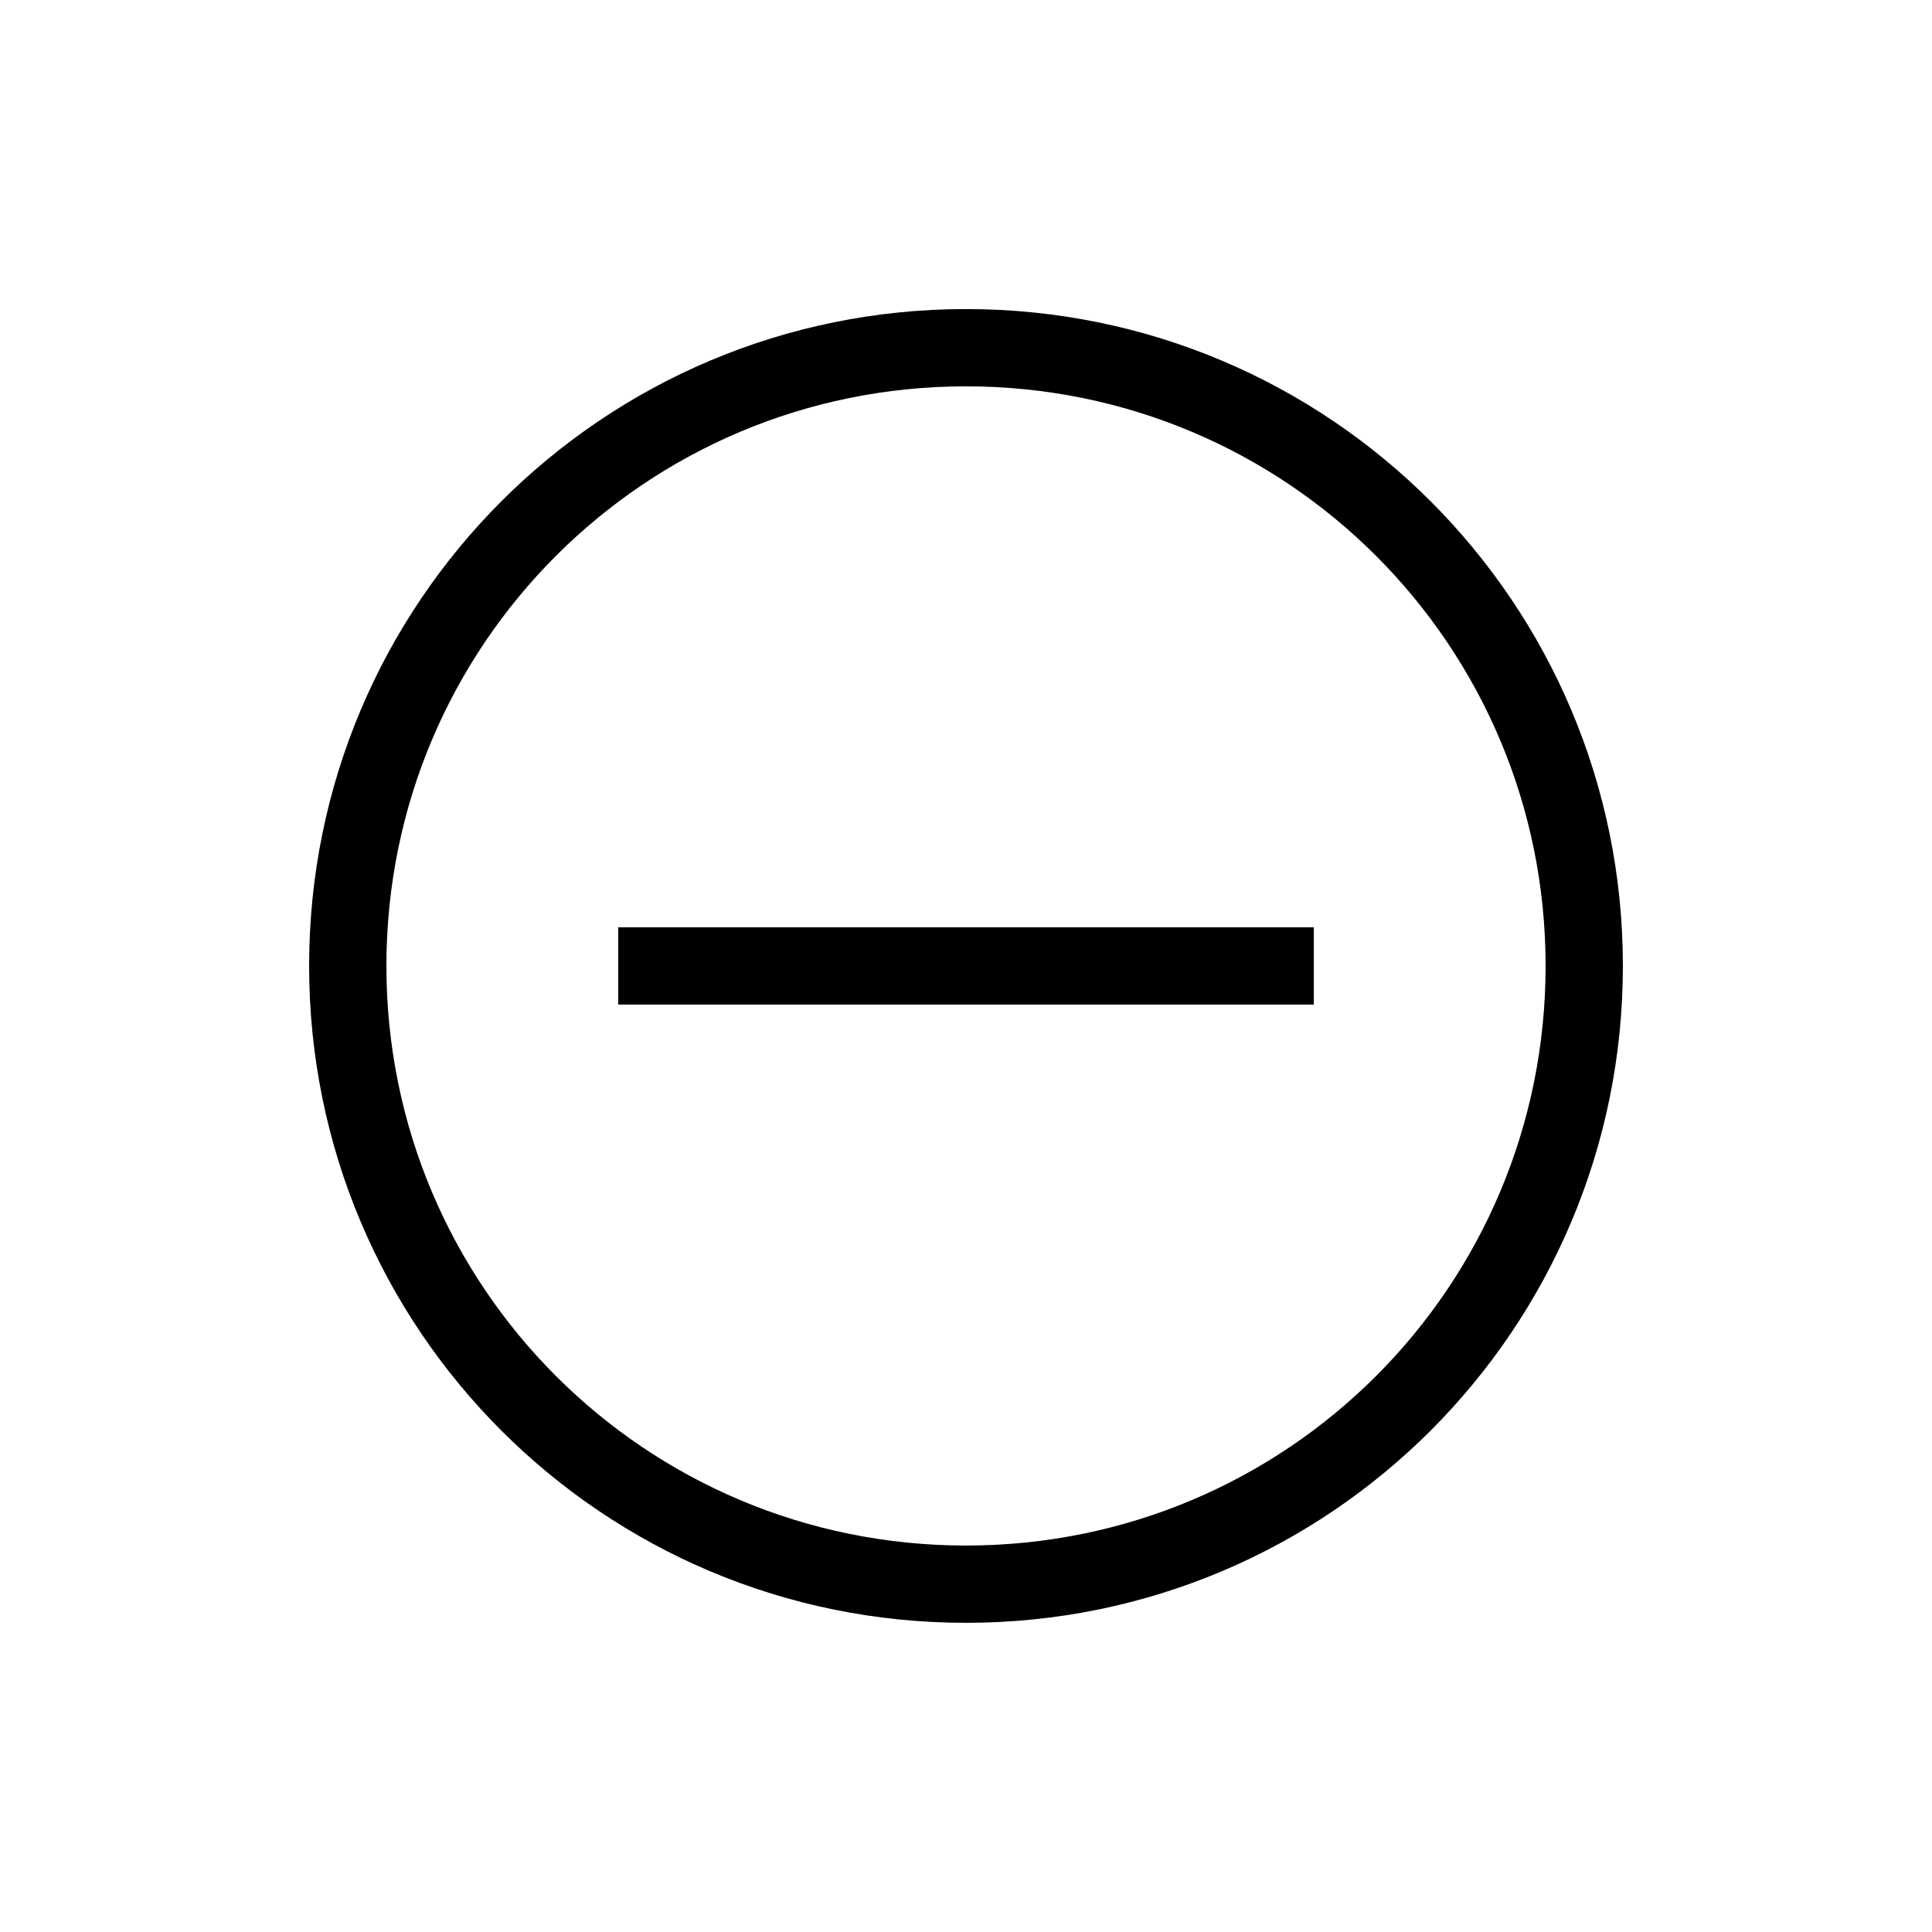
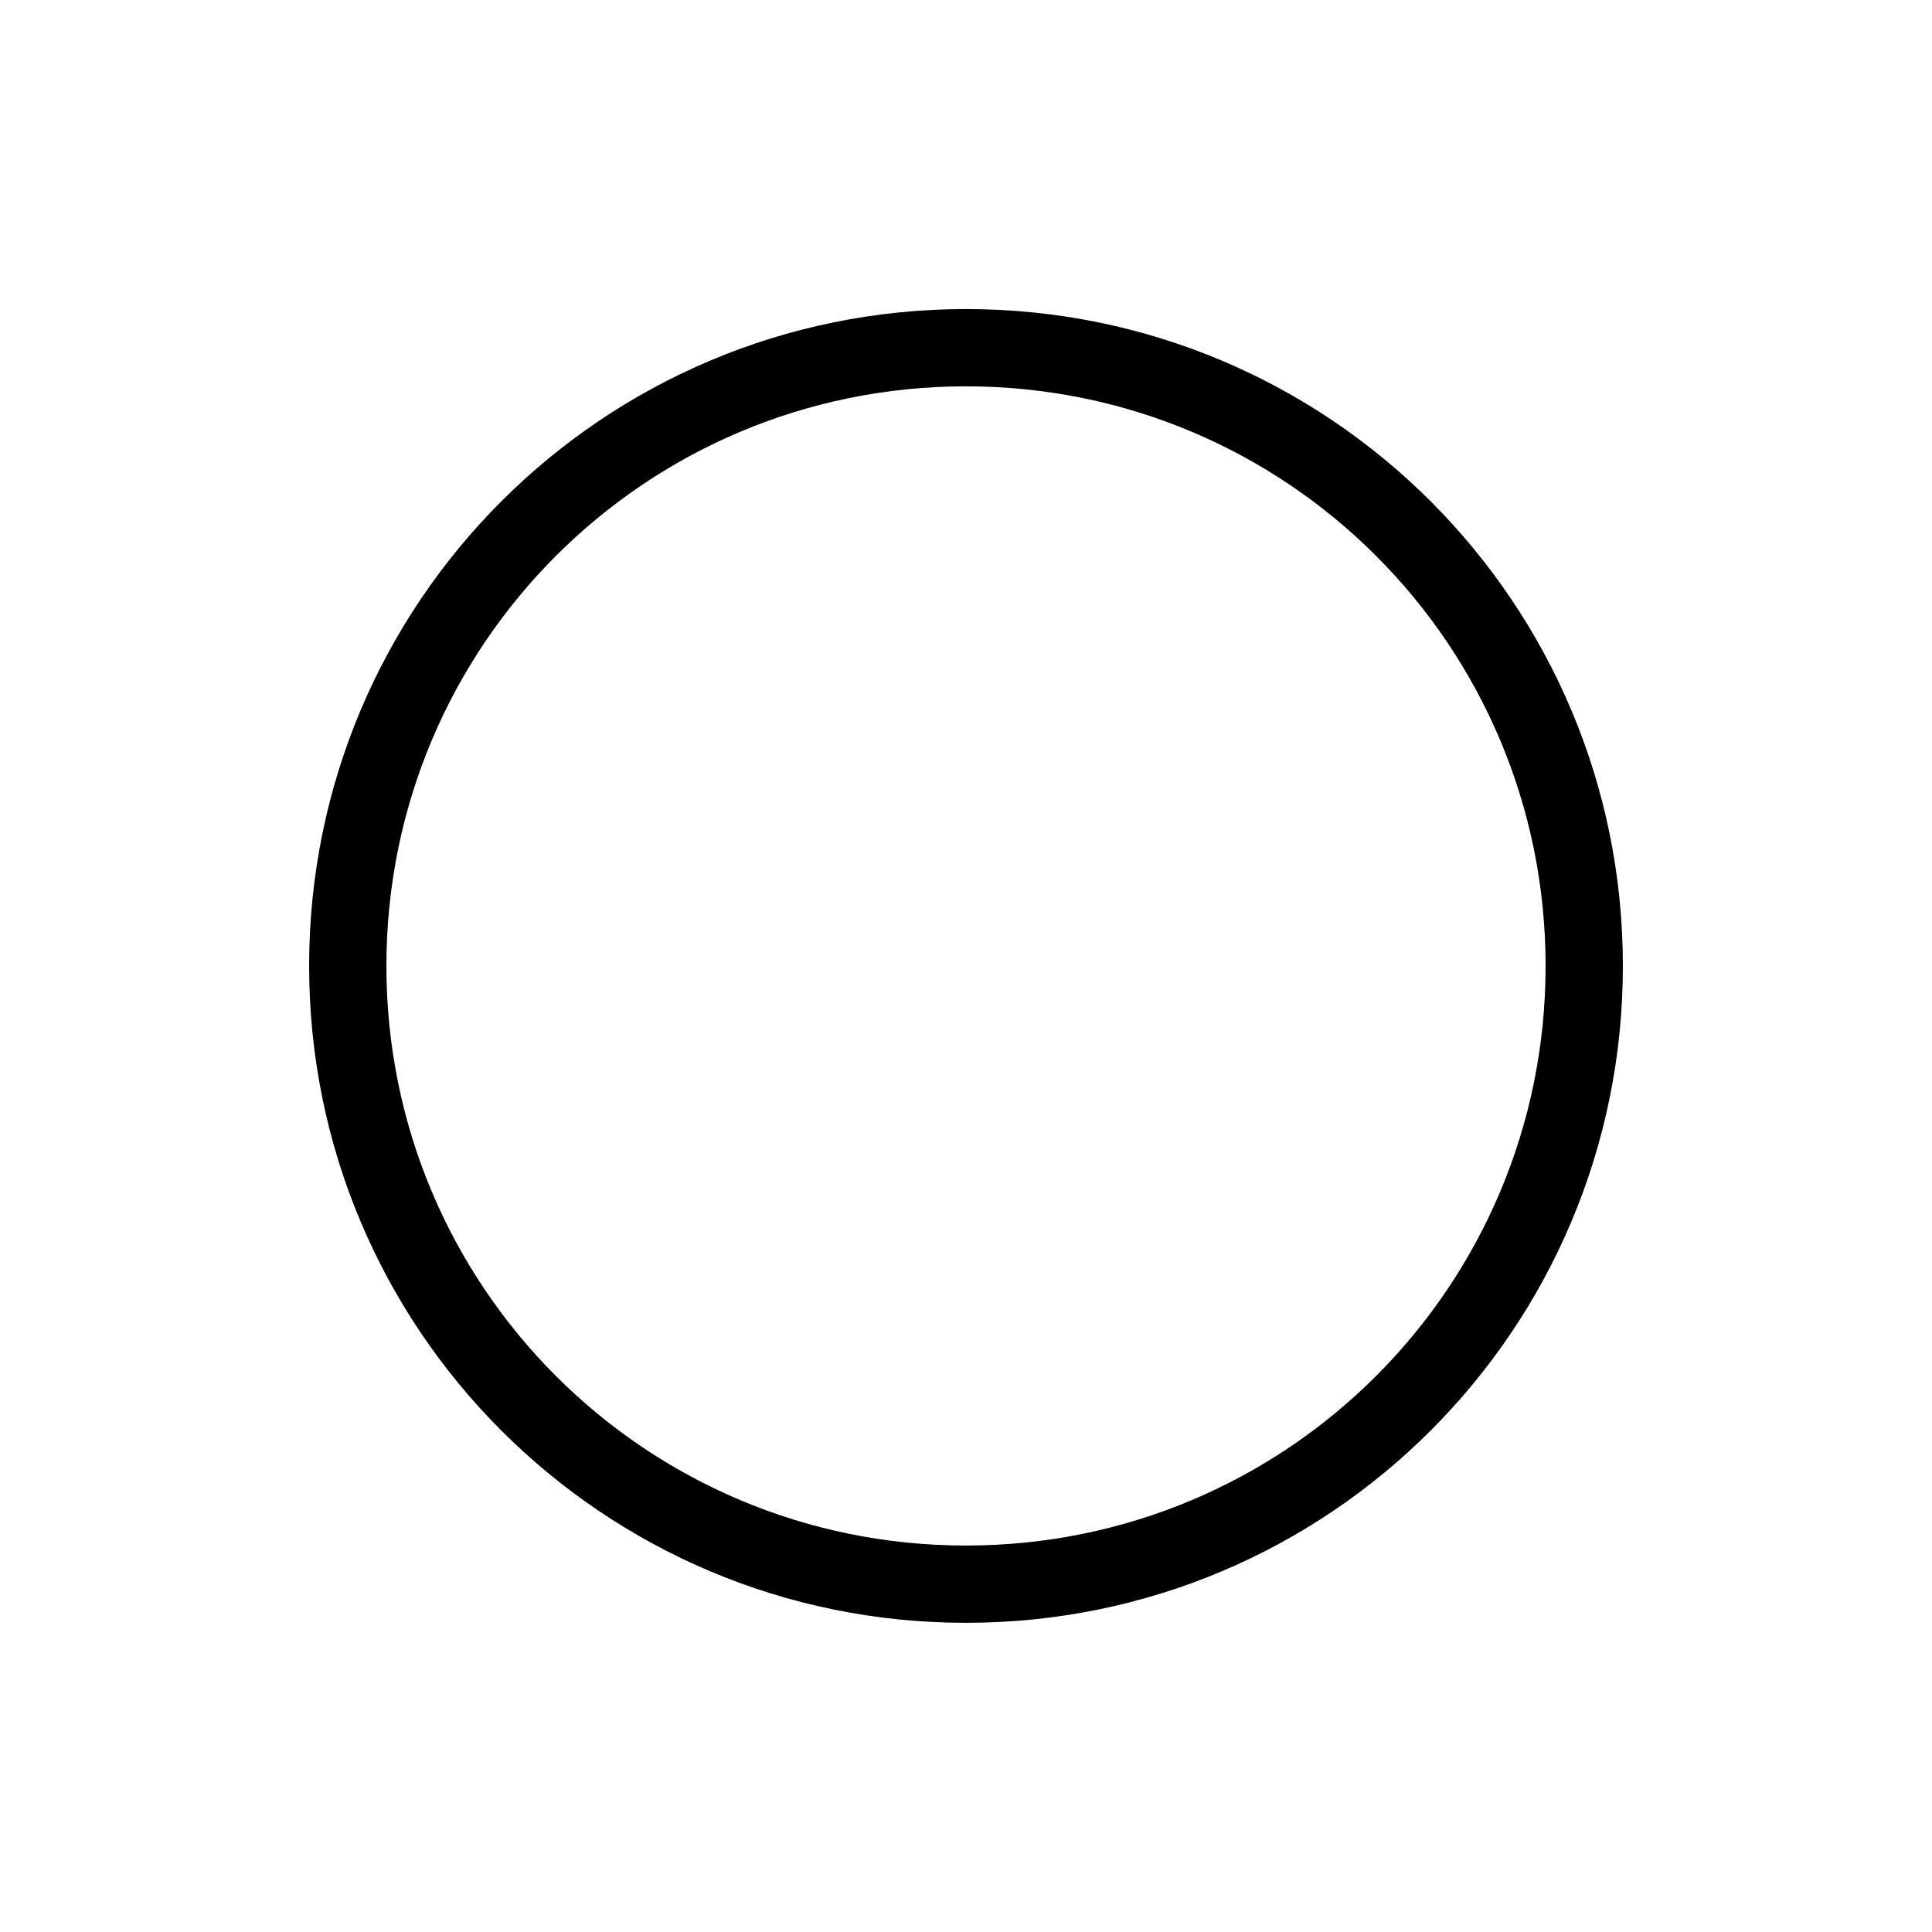
<svg xmlns="http://www.w3.org/2000/svg" width="32" height="32" viewBox="0 0 32 32" fill="none">
  <path d="M16 26.879C9.984 26.879 5.12 22.015 5.12 15.999C5.12 9.983 9.984 5.119 16 5.119C22.016 5.119 26.88 9.983 26.88 15.999C26.88 22.015 22.016 26.879 16 26.879ZM16 6.399C10.688 6.399 6.4 10.687 6.4 15.999C6.4 21.311 10.688 25.599 16 25.599C21.312 25.599 25.6 21.311 25.6 15.999C25.6 10.687 21.312 6.399 16 6.399Z" fill="black" />
-   <path d="M10.24 15.359H21.76V16.639H10.24V15.359Z" fill="black" />
</svg>